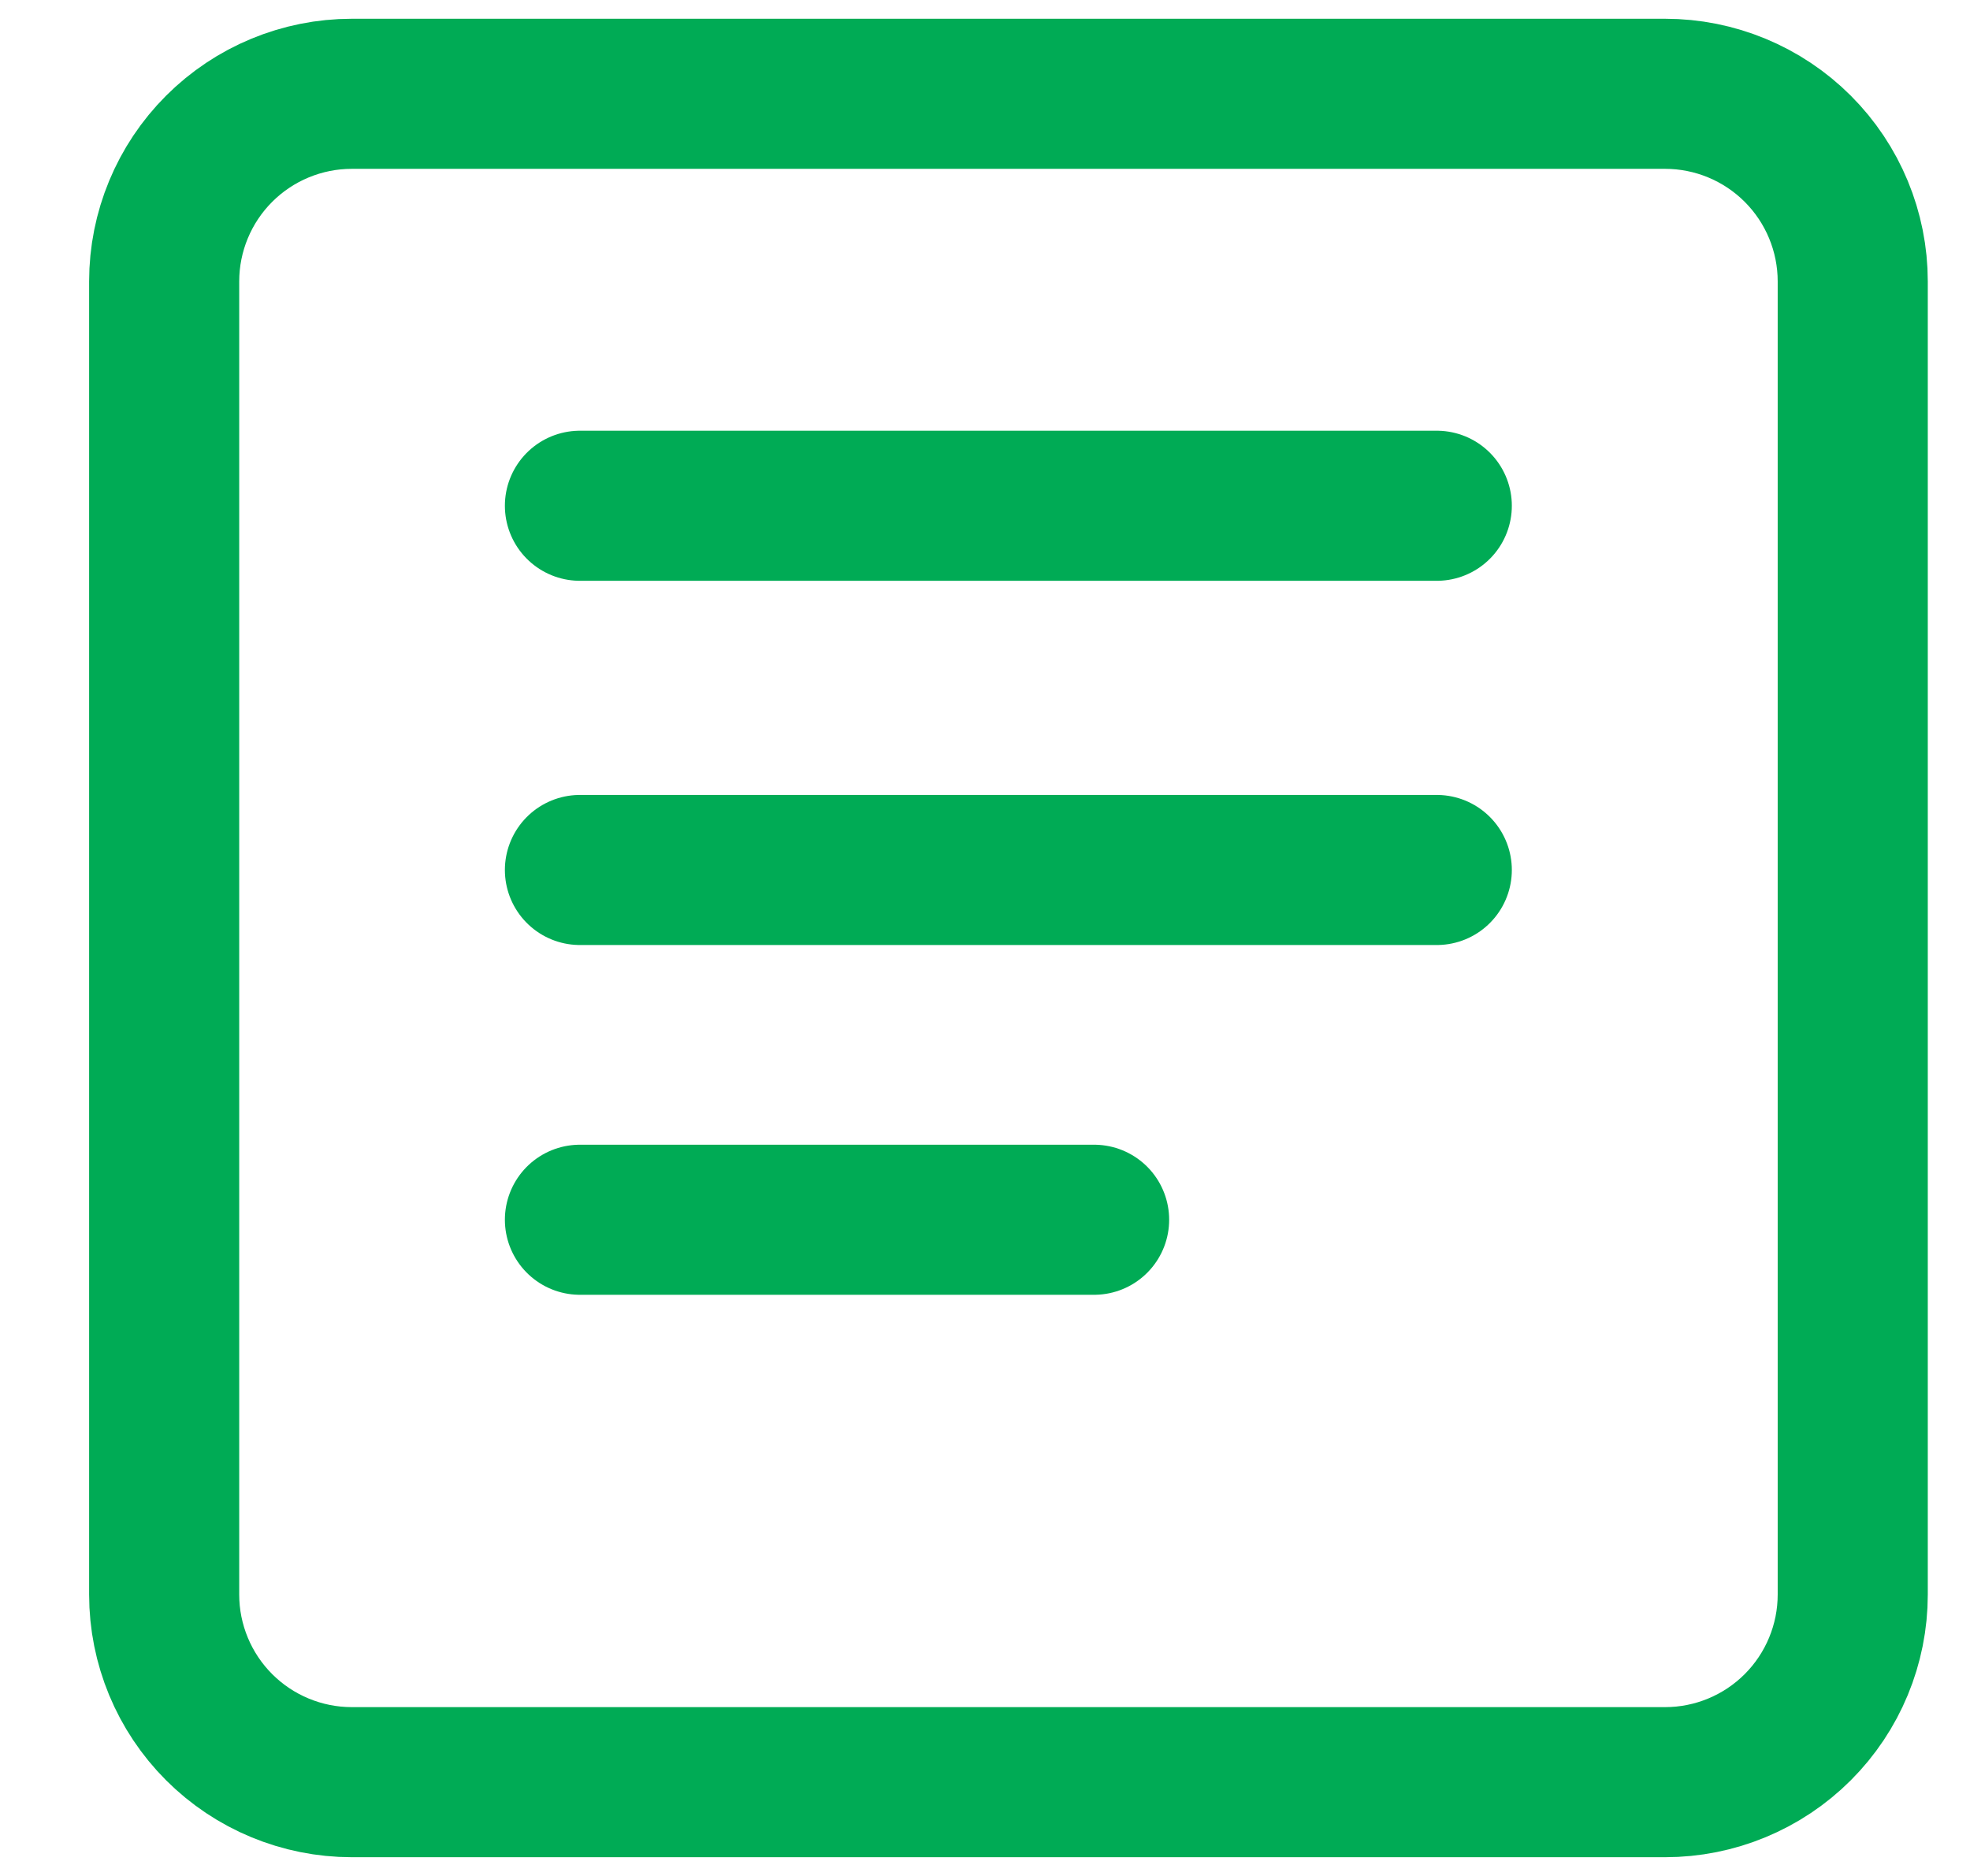
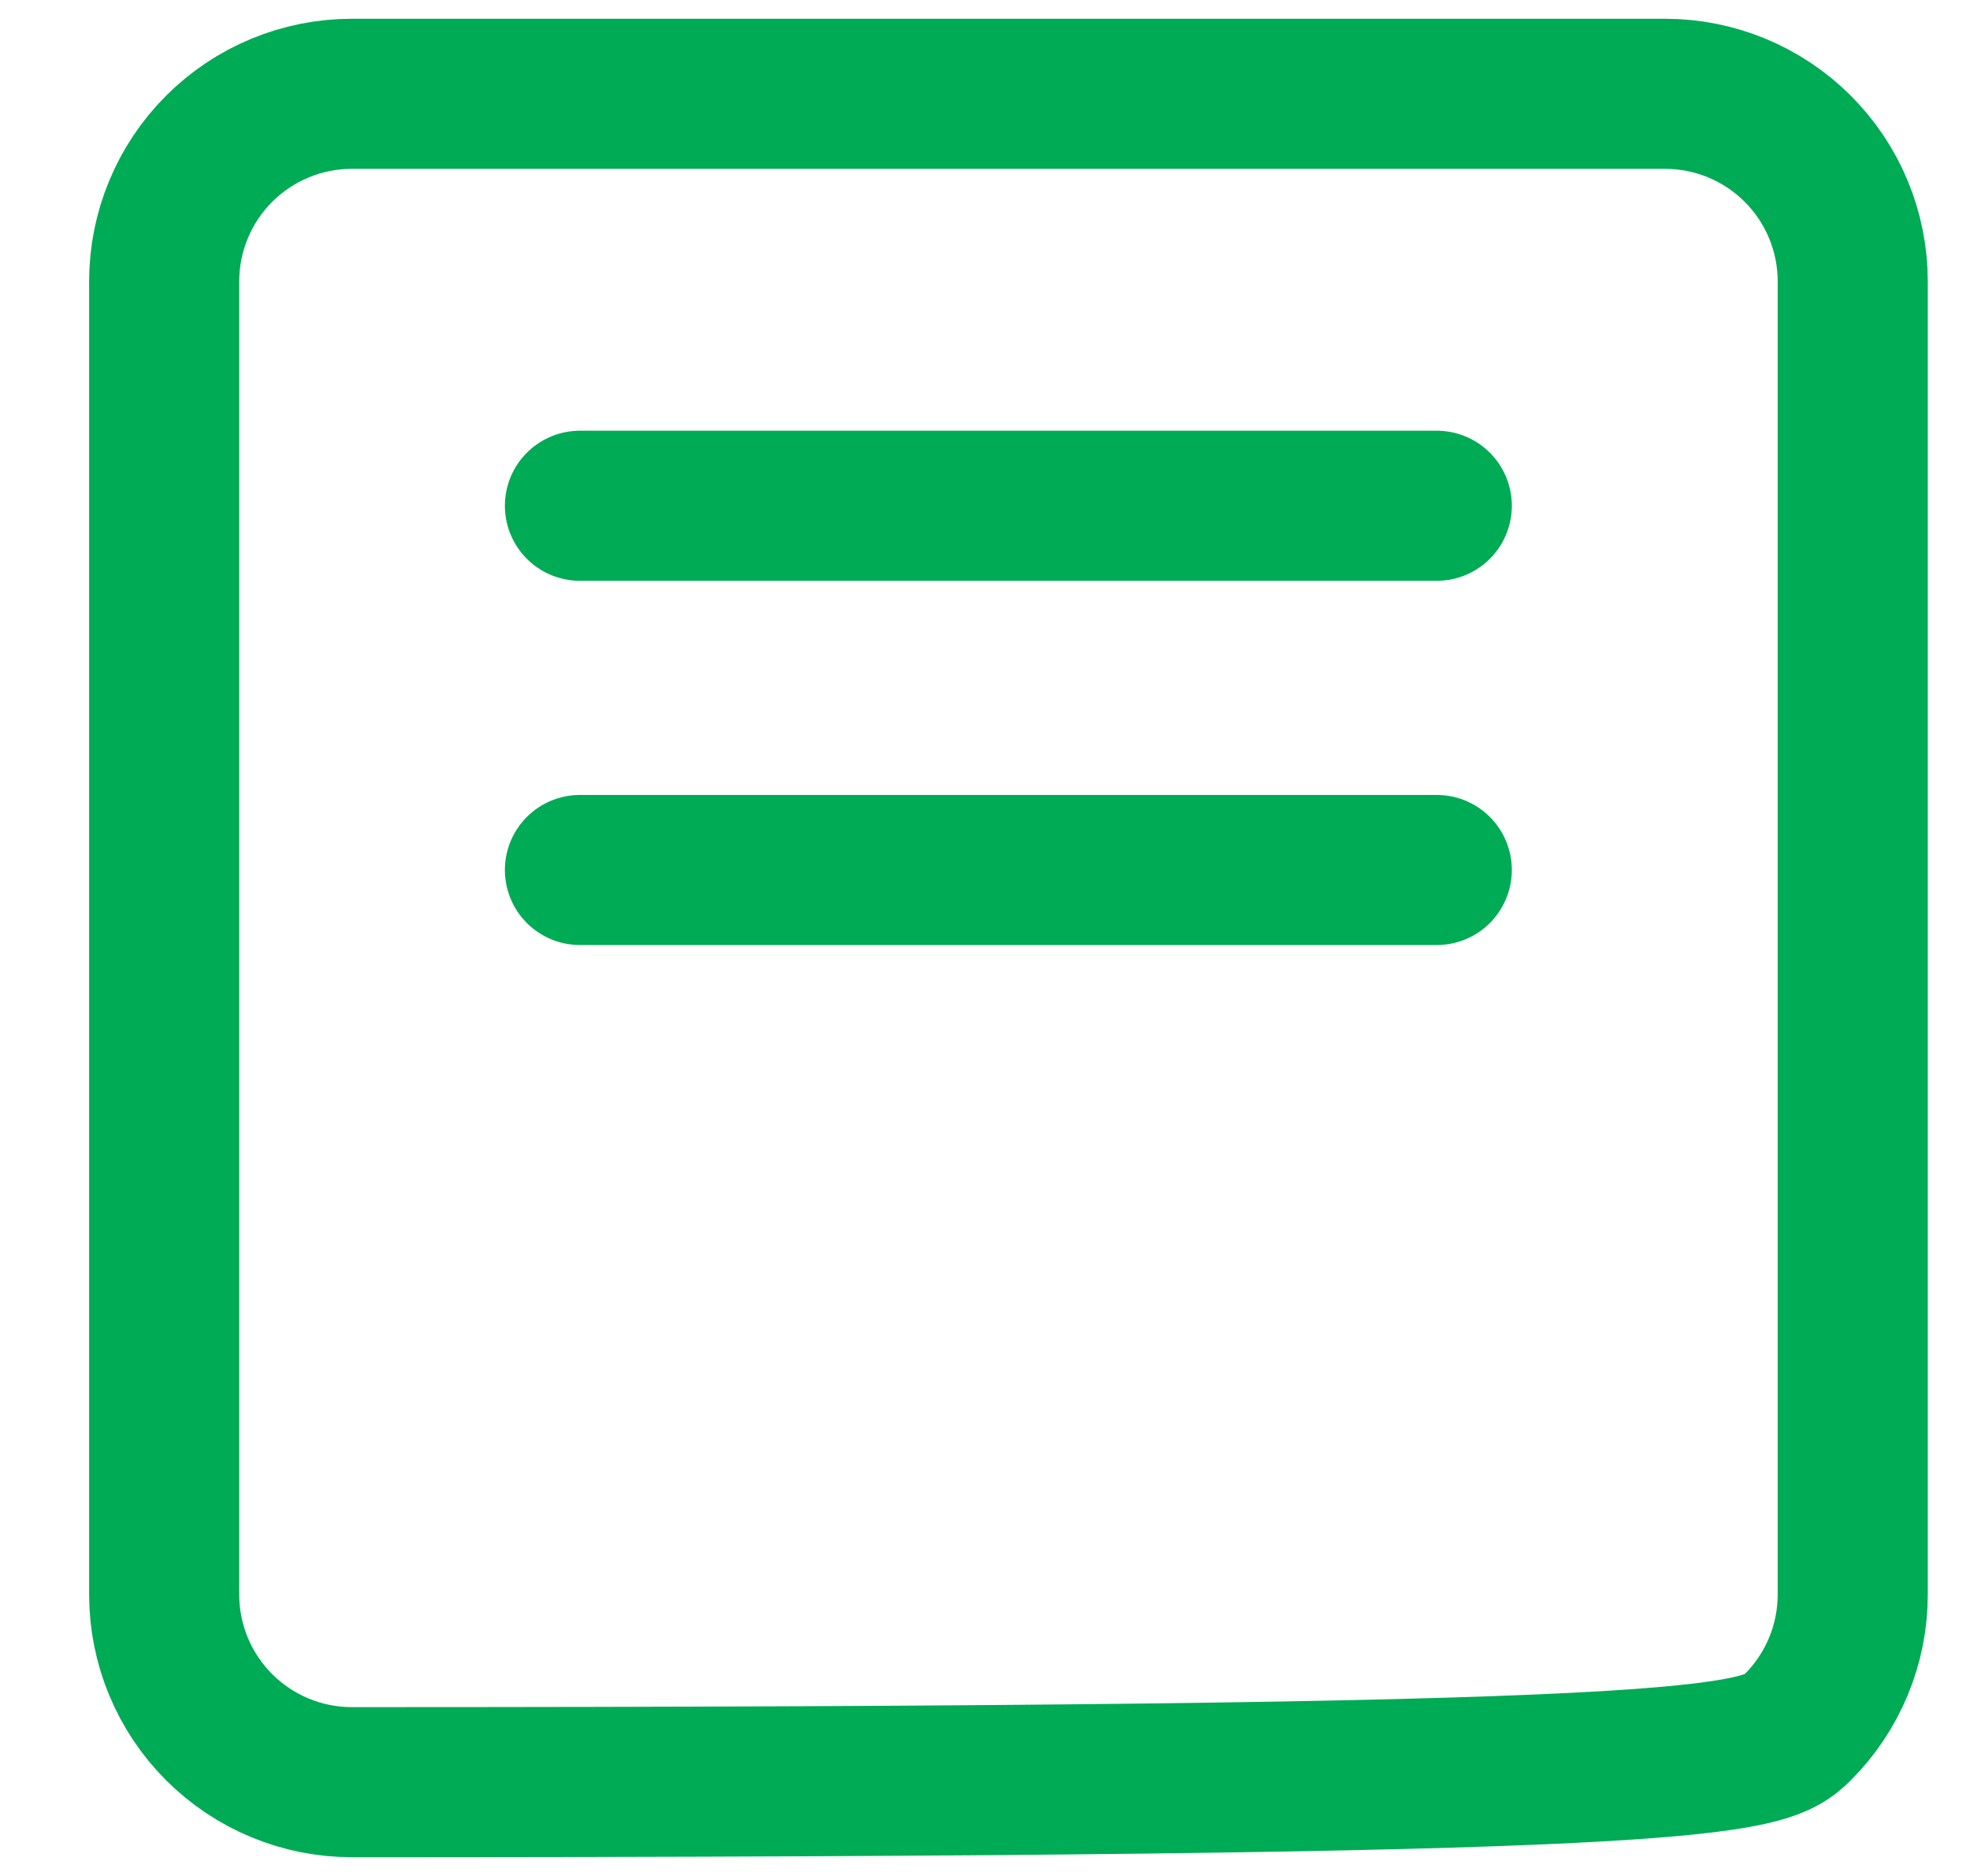
<svg xmlns="http://www.w3.org/2000/svg" width="21px" height="20px" viewBox="0 0 21 20" version="1.1">
  <title>contract</title>
  <desc>Created with Sketch.</desc>
  <g id="Page-1" stroke="none" stroke-width="1" fill="none" fill-rule="evenodd" stroke-linecap="round" stroke-linejoin="round">
    <g id="contract" transform="translate(1, 1)" stroke="#00AB55" stroke-width="1.6">
-       <path d="M16.75,0 L2.75,0 C2.22,0 1.711,0.211 1.336,0.586 C0.961,0.961 0.75,1.47 0.75,2 L0.75,16 C0.75,16.53 0.961,17.039 1.336,17.414 C1.711,17.789 2.22,18 2.75,18 L16.75,18 C17.28,18 17.789,17.789 18.164,17.414 C18.539,17.039 18.75,16.53 18.75,16 L18.75,2 C18.75,1.47 18.539,0.961 18.164,0.586 C17.789,0.211 17.28,0 16.75,0 Z" id="Path" />
+       <path d="M16.75,0 L2.75,0 C2.22,0 1.711,0.211 1.336,0.586 C0.961,0.961 0.75,1.47 0.75,2 L0.75,16 C0.75,16.53 0.961,17.039 1.336,17.414 C1.711,17.789 2.22,18 2.75,18 C17.28,18 17.789,17.789 18.164,17.414 C18.539,17.039 18.75,16.53 18.75,16 L18.75,2 C18.75,1.47 18.539,0.961 18.164,0.586 C17.789,0.211 17.28,0 16.75,0 Z" id="Path" />
      <line x1="5.182" y1="4.392" x2="14.316" y2="4.392" id="Path" />
      <line x1="5.182" y1="8.275" x2="14.316" y2="8.275" id="Path" />
-       <line x1="5.182" y1="12.004" x2="10.663" y2="12.004" id="Path" />
    </g>
  </g>
</svg>